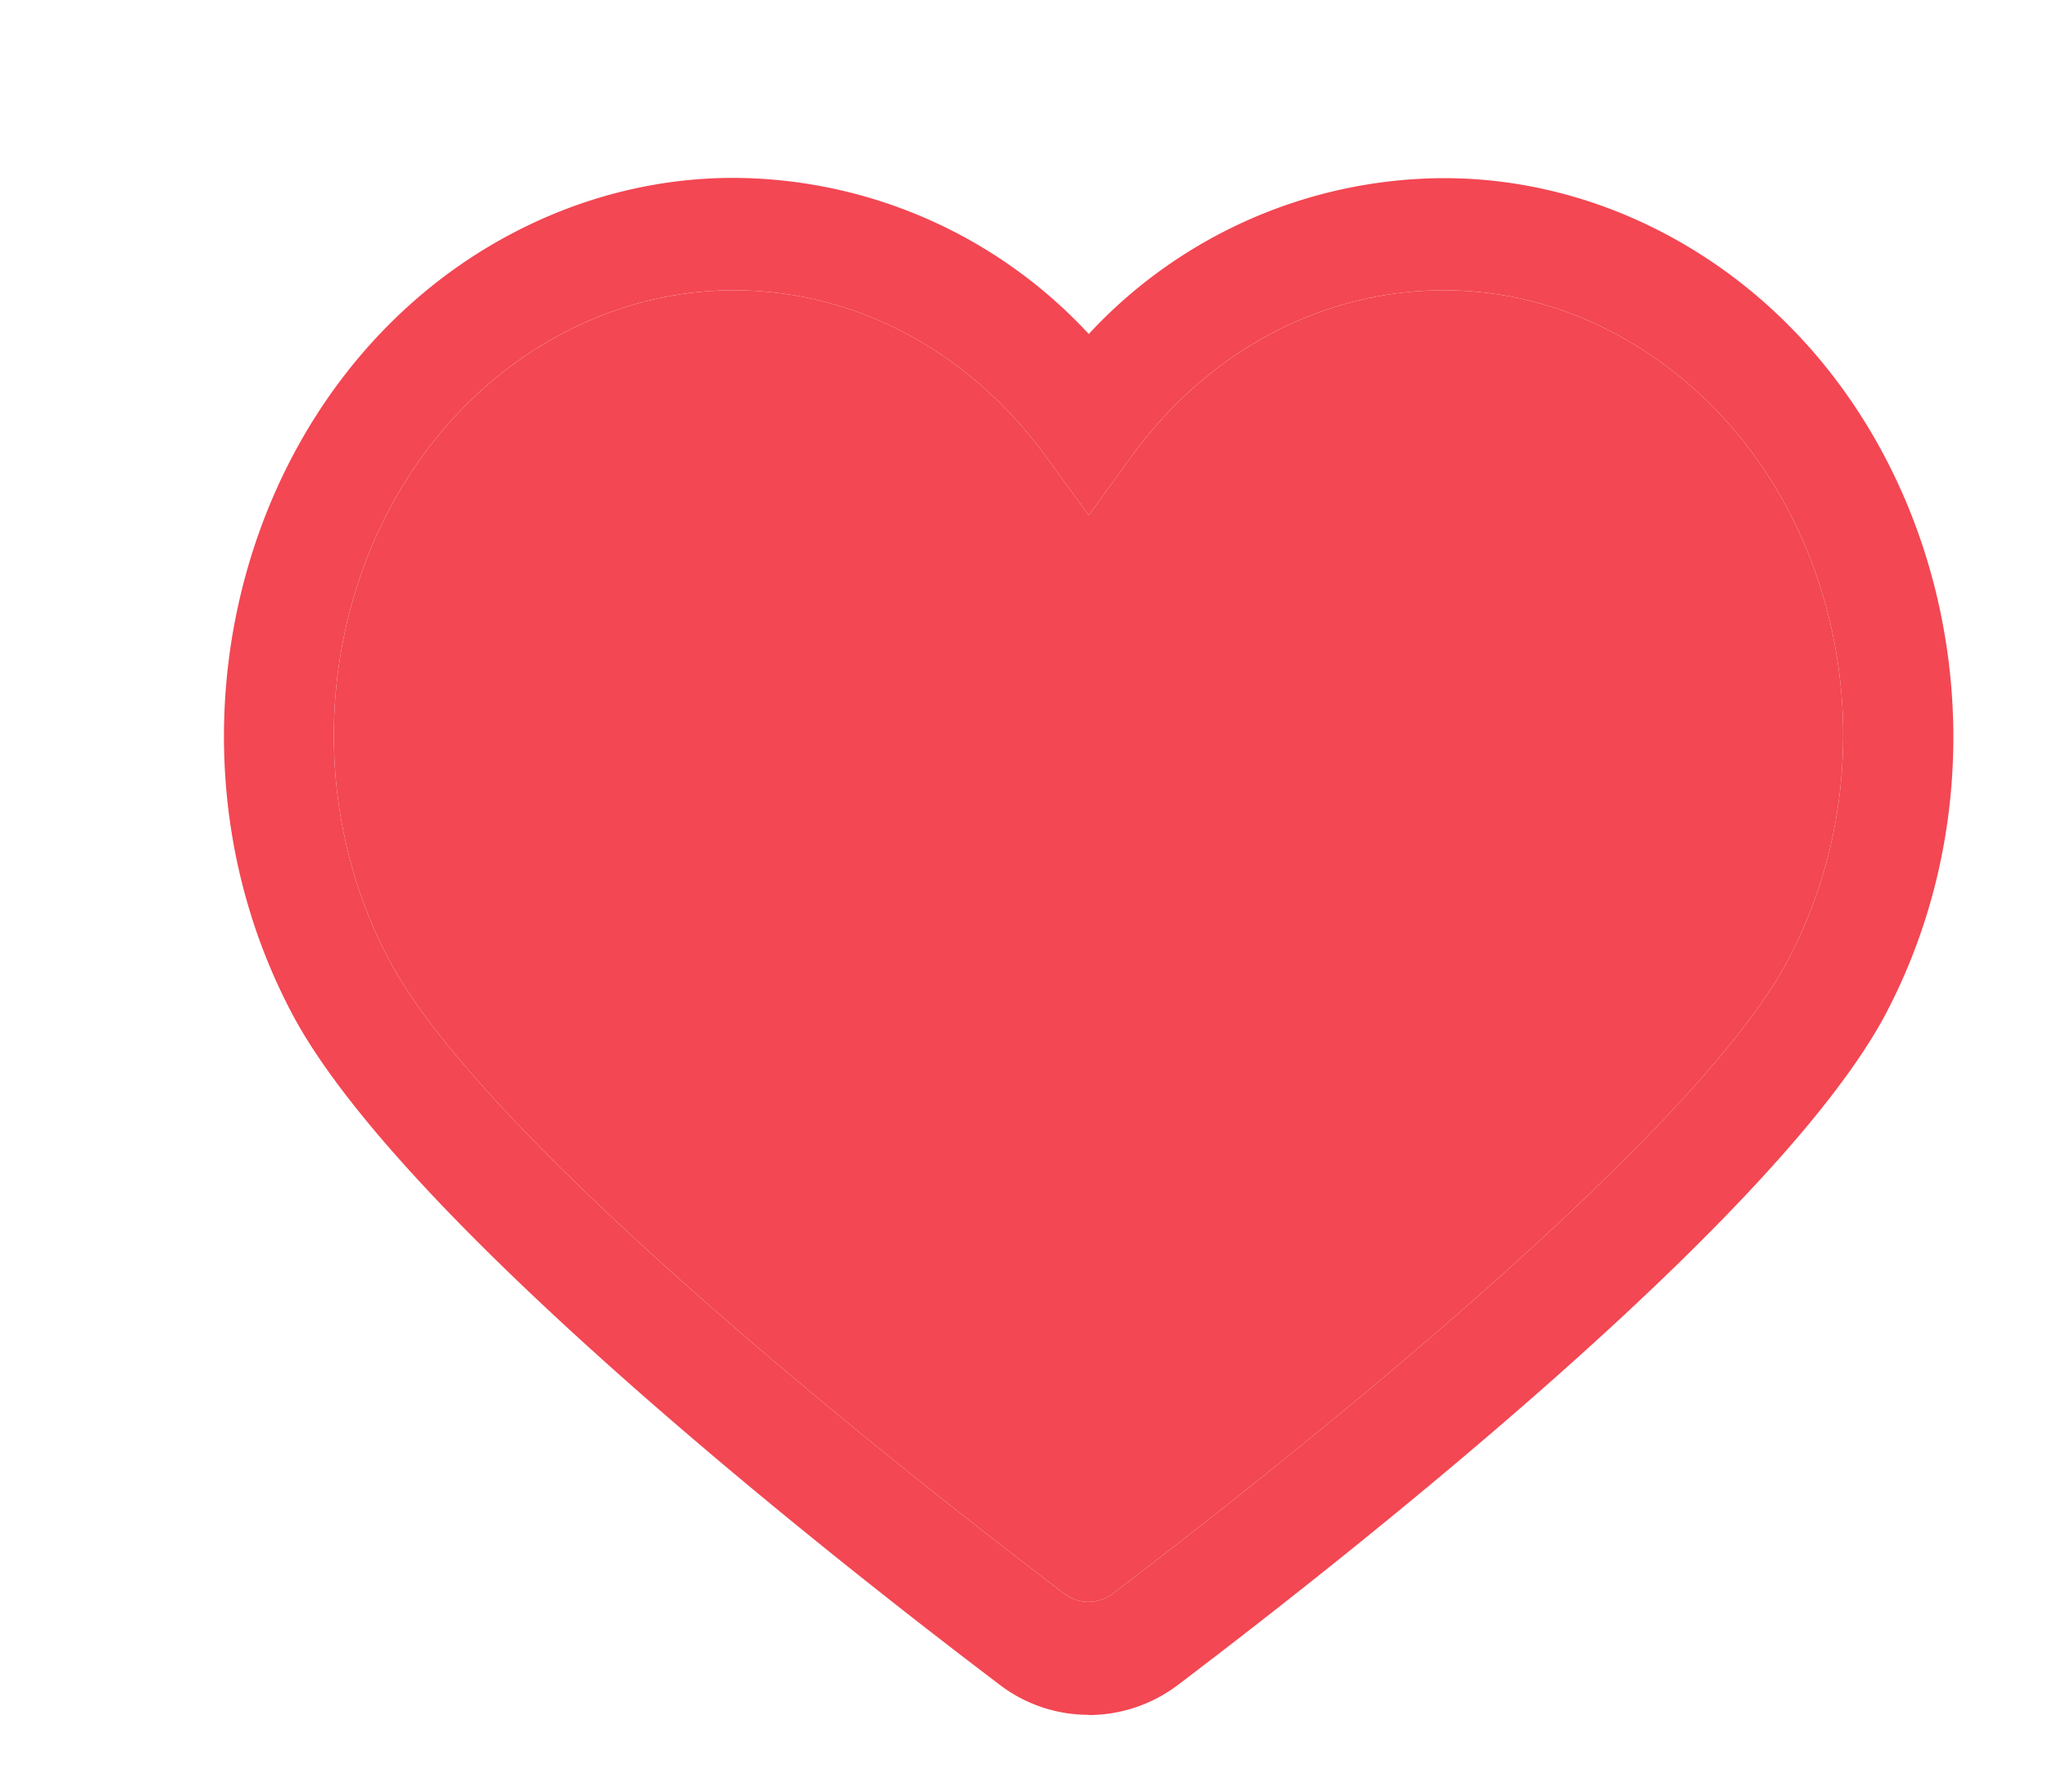
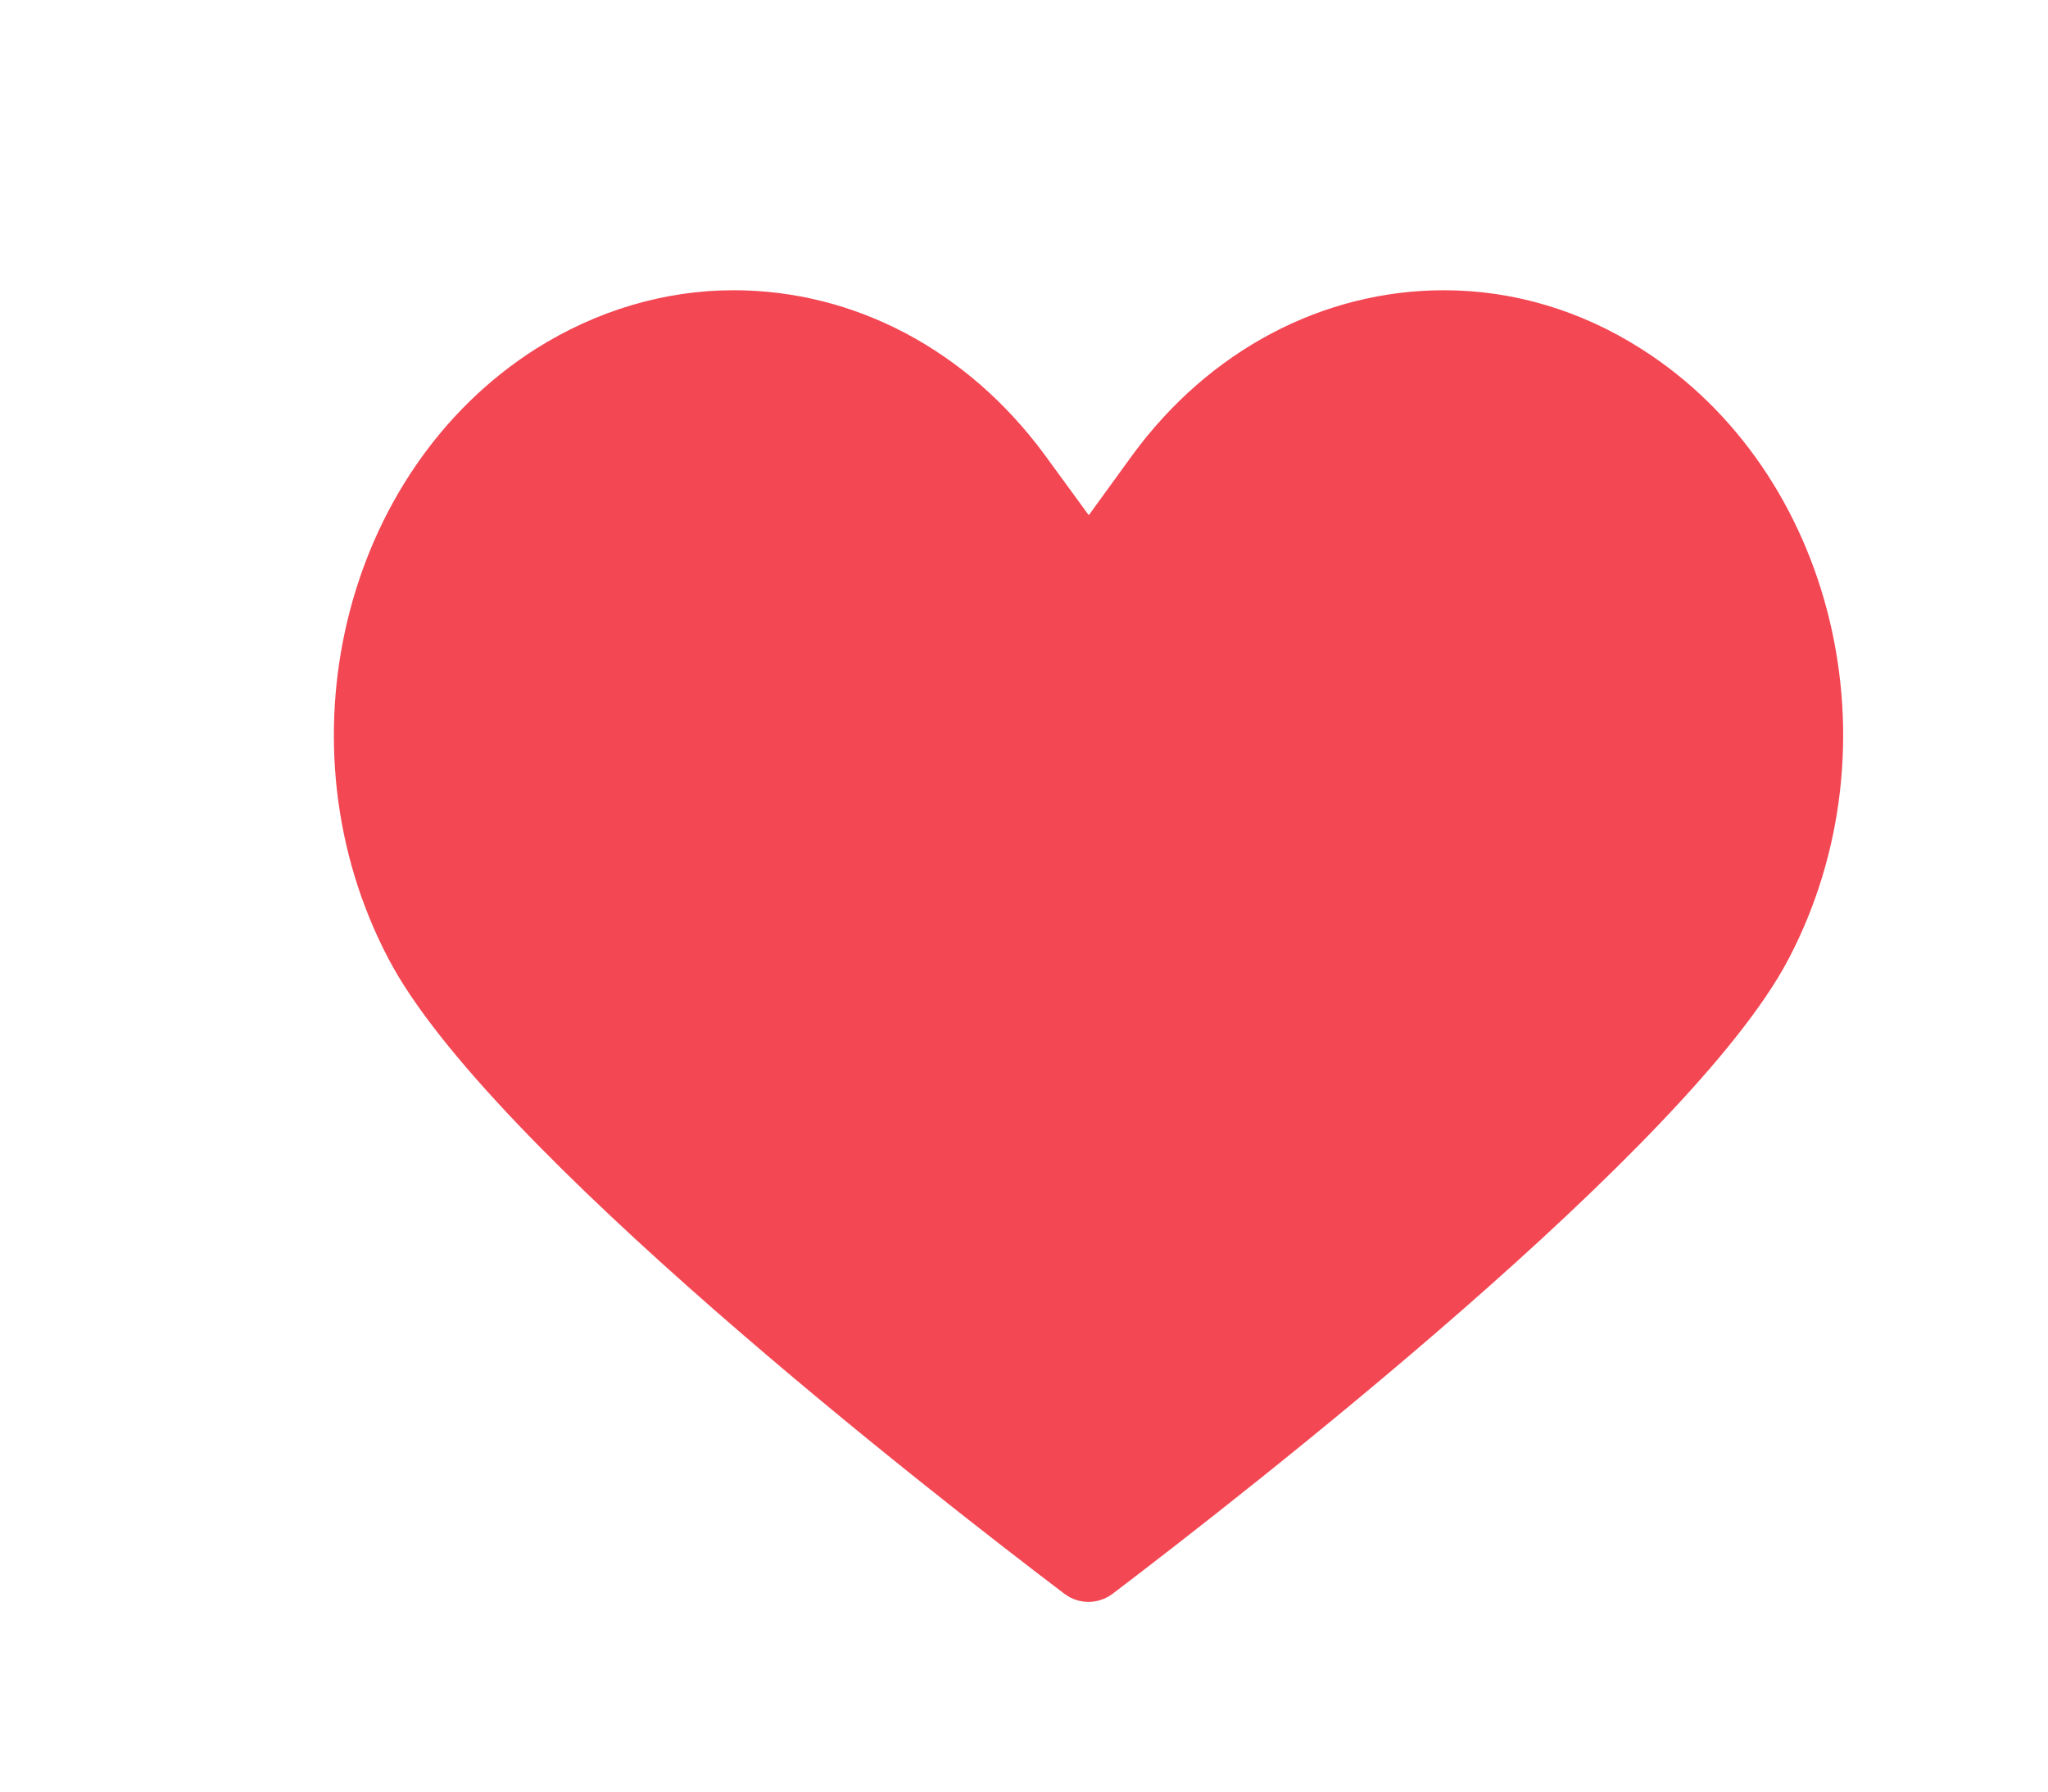
<svg xmlns="http://www.w3.org/2000/svg" width="8" height="7" fill="none" viewBox="0 0 8 7">
-   <path fill="#f34753" d="M4.253 6.7a.57.57 0 0 1-.35-.119c-.693-.525-2.35-1.833-2.765-2.626C.594 2.92.921 1.59 1.864.991c.305-.193.65-.296 1-.296a1.9 1.9 0 0 1 1.389.61A1.9 1.9 0 0 1 5.64.696c.351 0 .696.103 1 .296.944.599 1.27 1.929.729 2.964-.416.793-2.073 2.1-2.766 2.626a.58.58 0 0 1-.35.119M2.865 1.134c-.27 0-.536.08-.772.229-.755.48-1.014 1.55-.575 2.384.385.736 2.12 2.086 2.641 2.481.055.041.13.041.186 0 .522-.397 2.256-1.747 2.641-2.48.439-.836.18-1.906-.575-2.385-.235-.15-.5-.229-.77-.229-.474 0-.917.235-1.216.642l-.172.237-.173-.237c-.3-.407-.74-.642-1.215-.642" />
  <path fill="#f34753" d="M2.865 1.134c-.27 0-.536.08-.772.229-.755.48-1.014 1.55-.575 2.384.385.736 2.12 2.086 2.641 2.481.055.041.13.041.186 0 .522-.397 2.256-1.747 2.641-2.48.439-.836.18-1.906-.575-2.385-.235-.15-.5-.229-.77-.229-.474 0-.917.235-1.216.642l-.172.237-.173-.237c-.3-.407-.74-.642-1.215-.642" />
</svg>